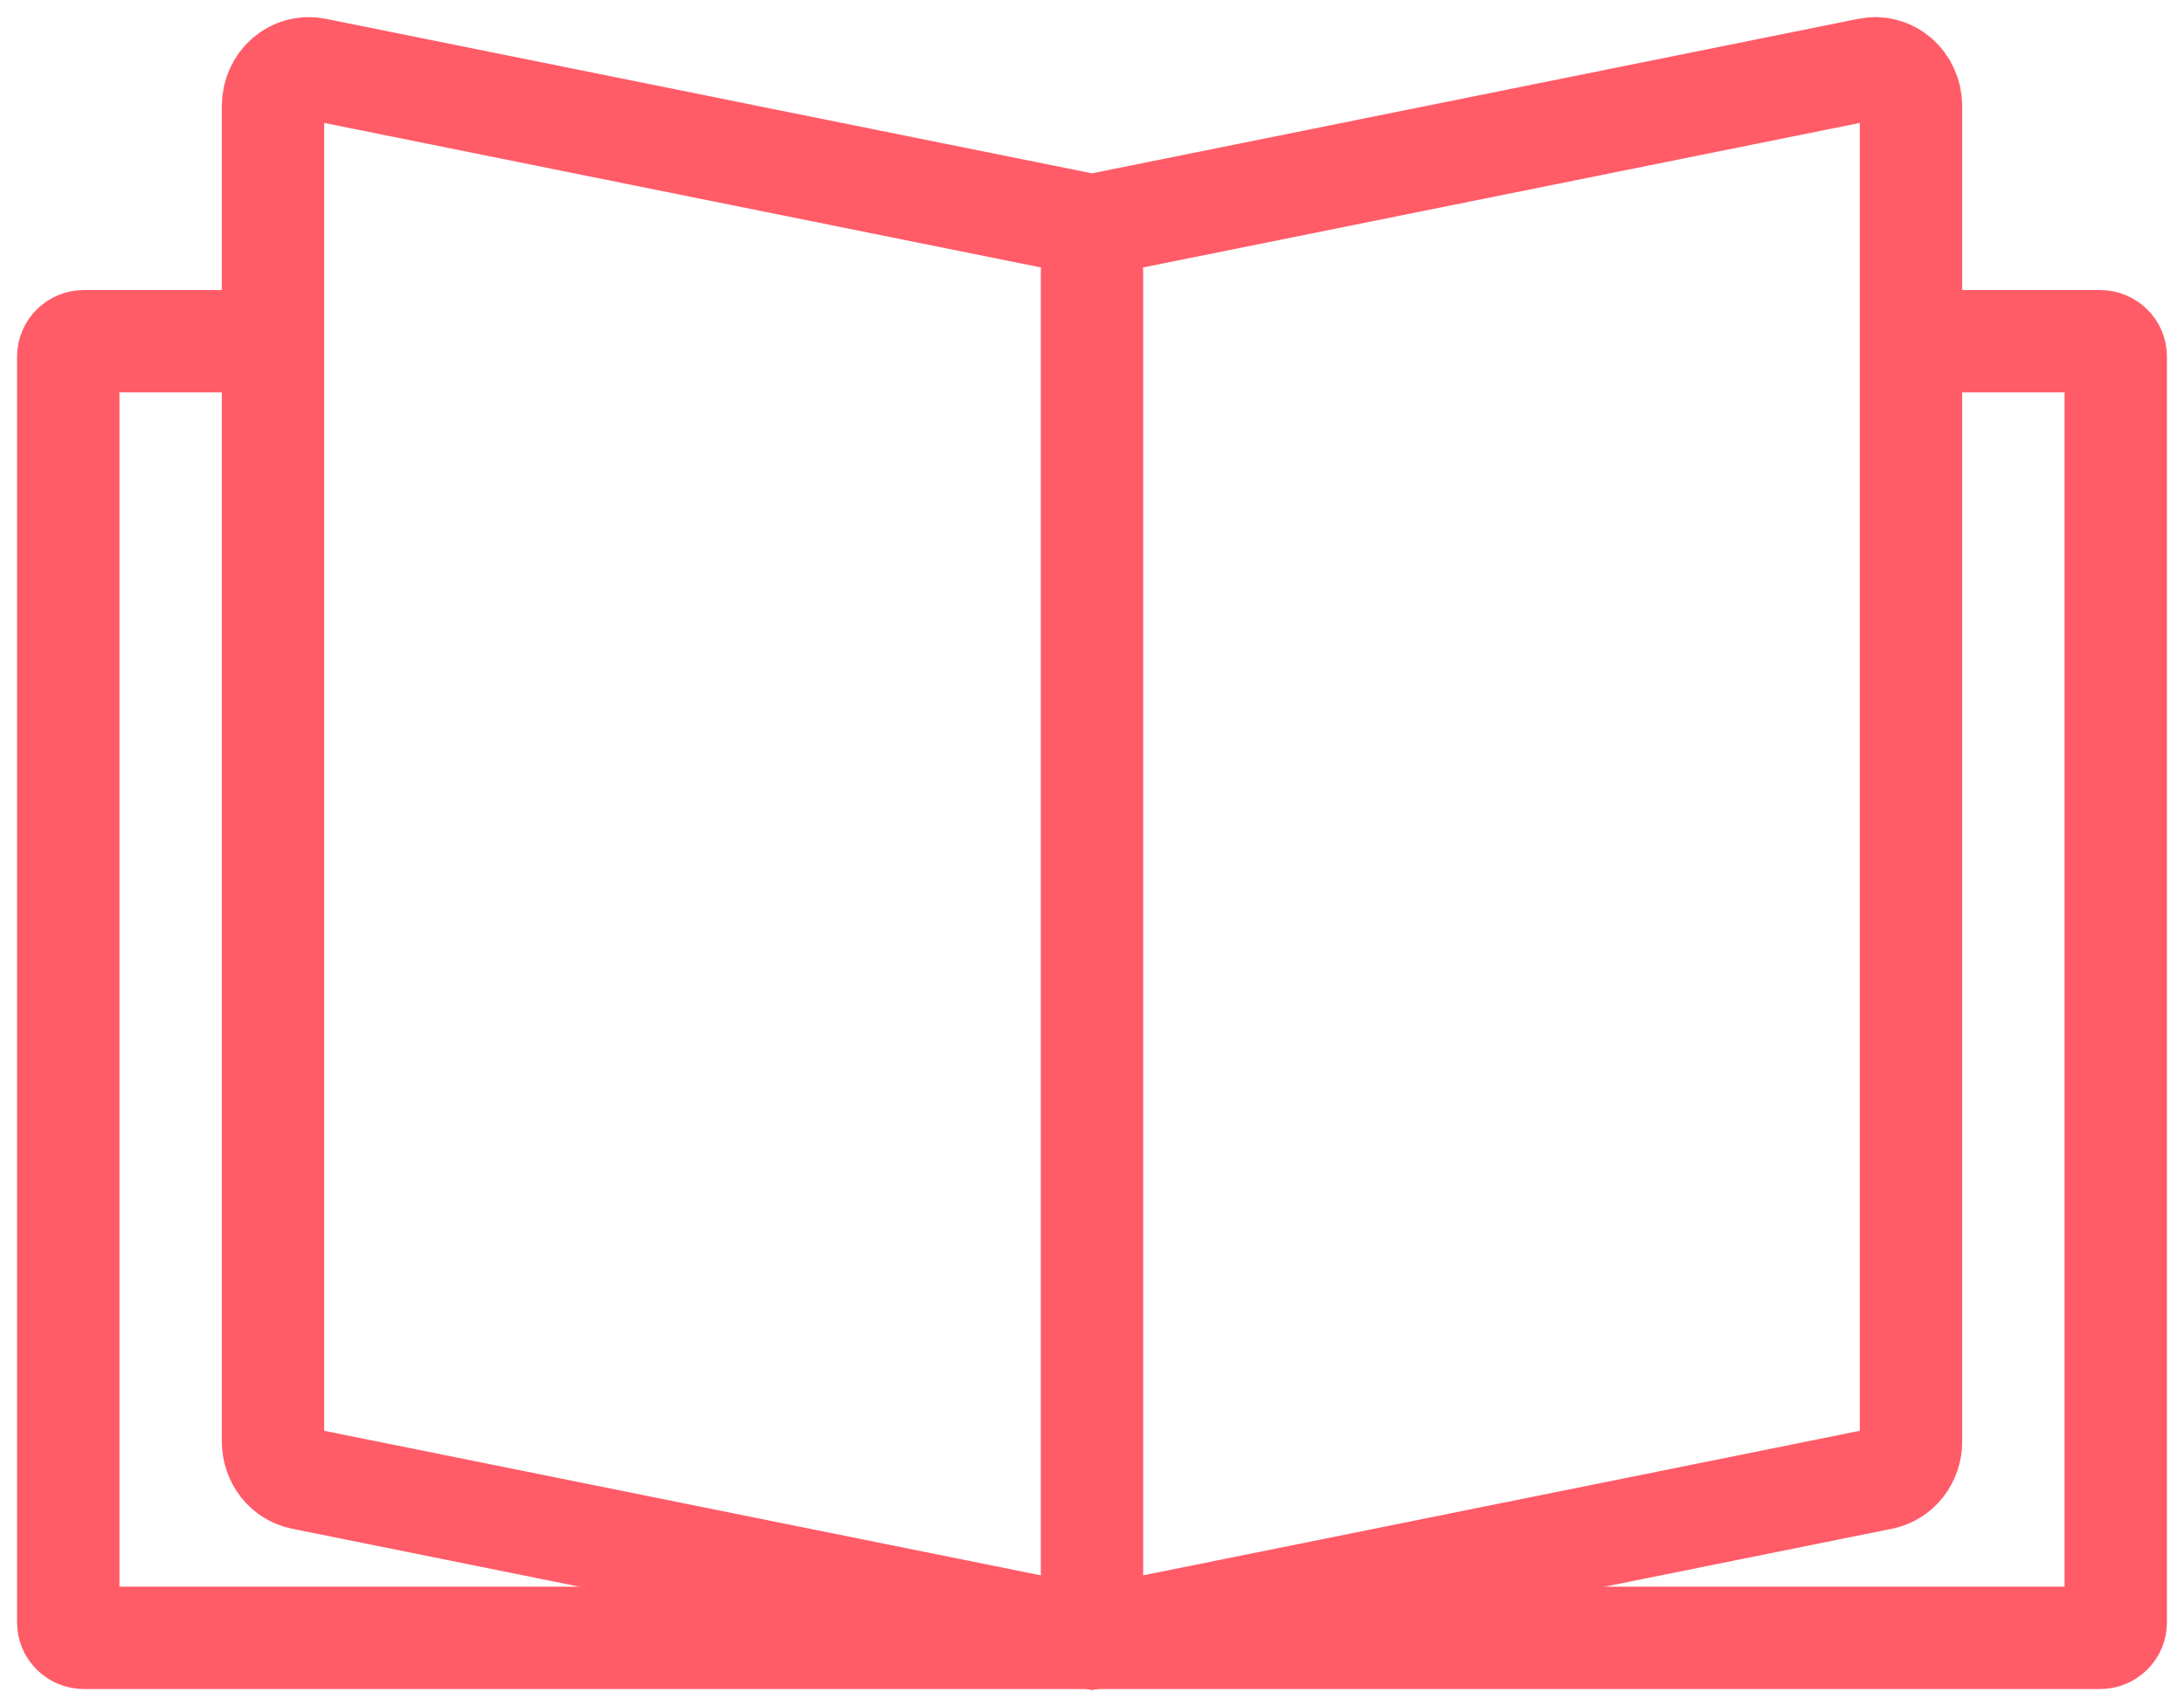
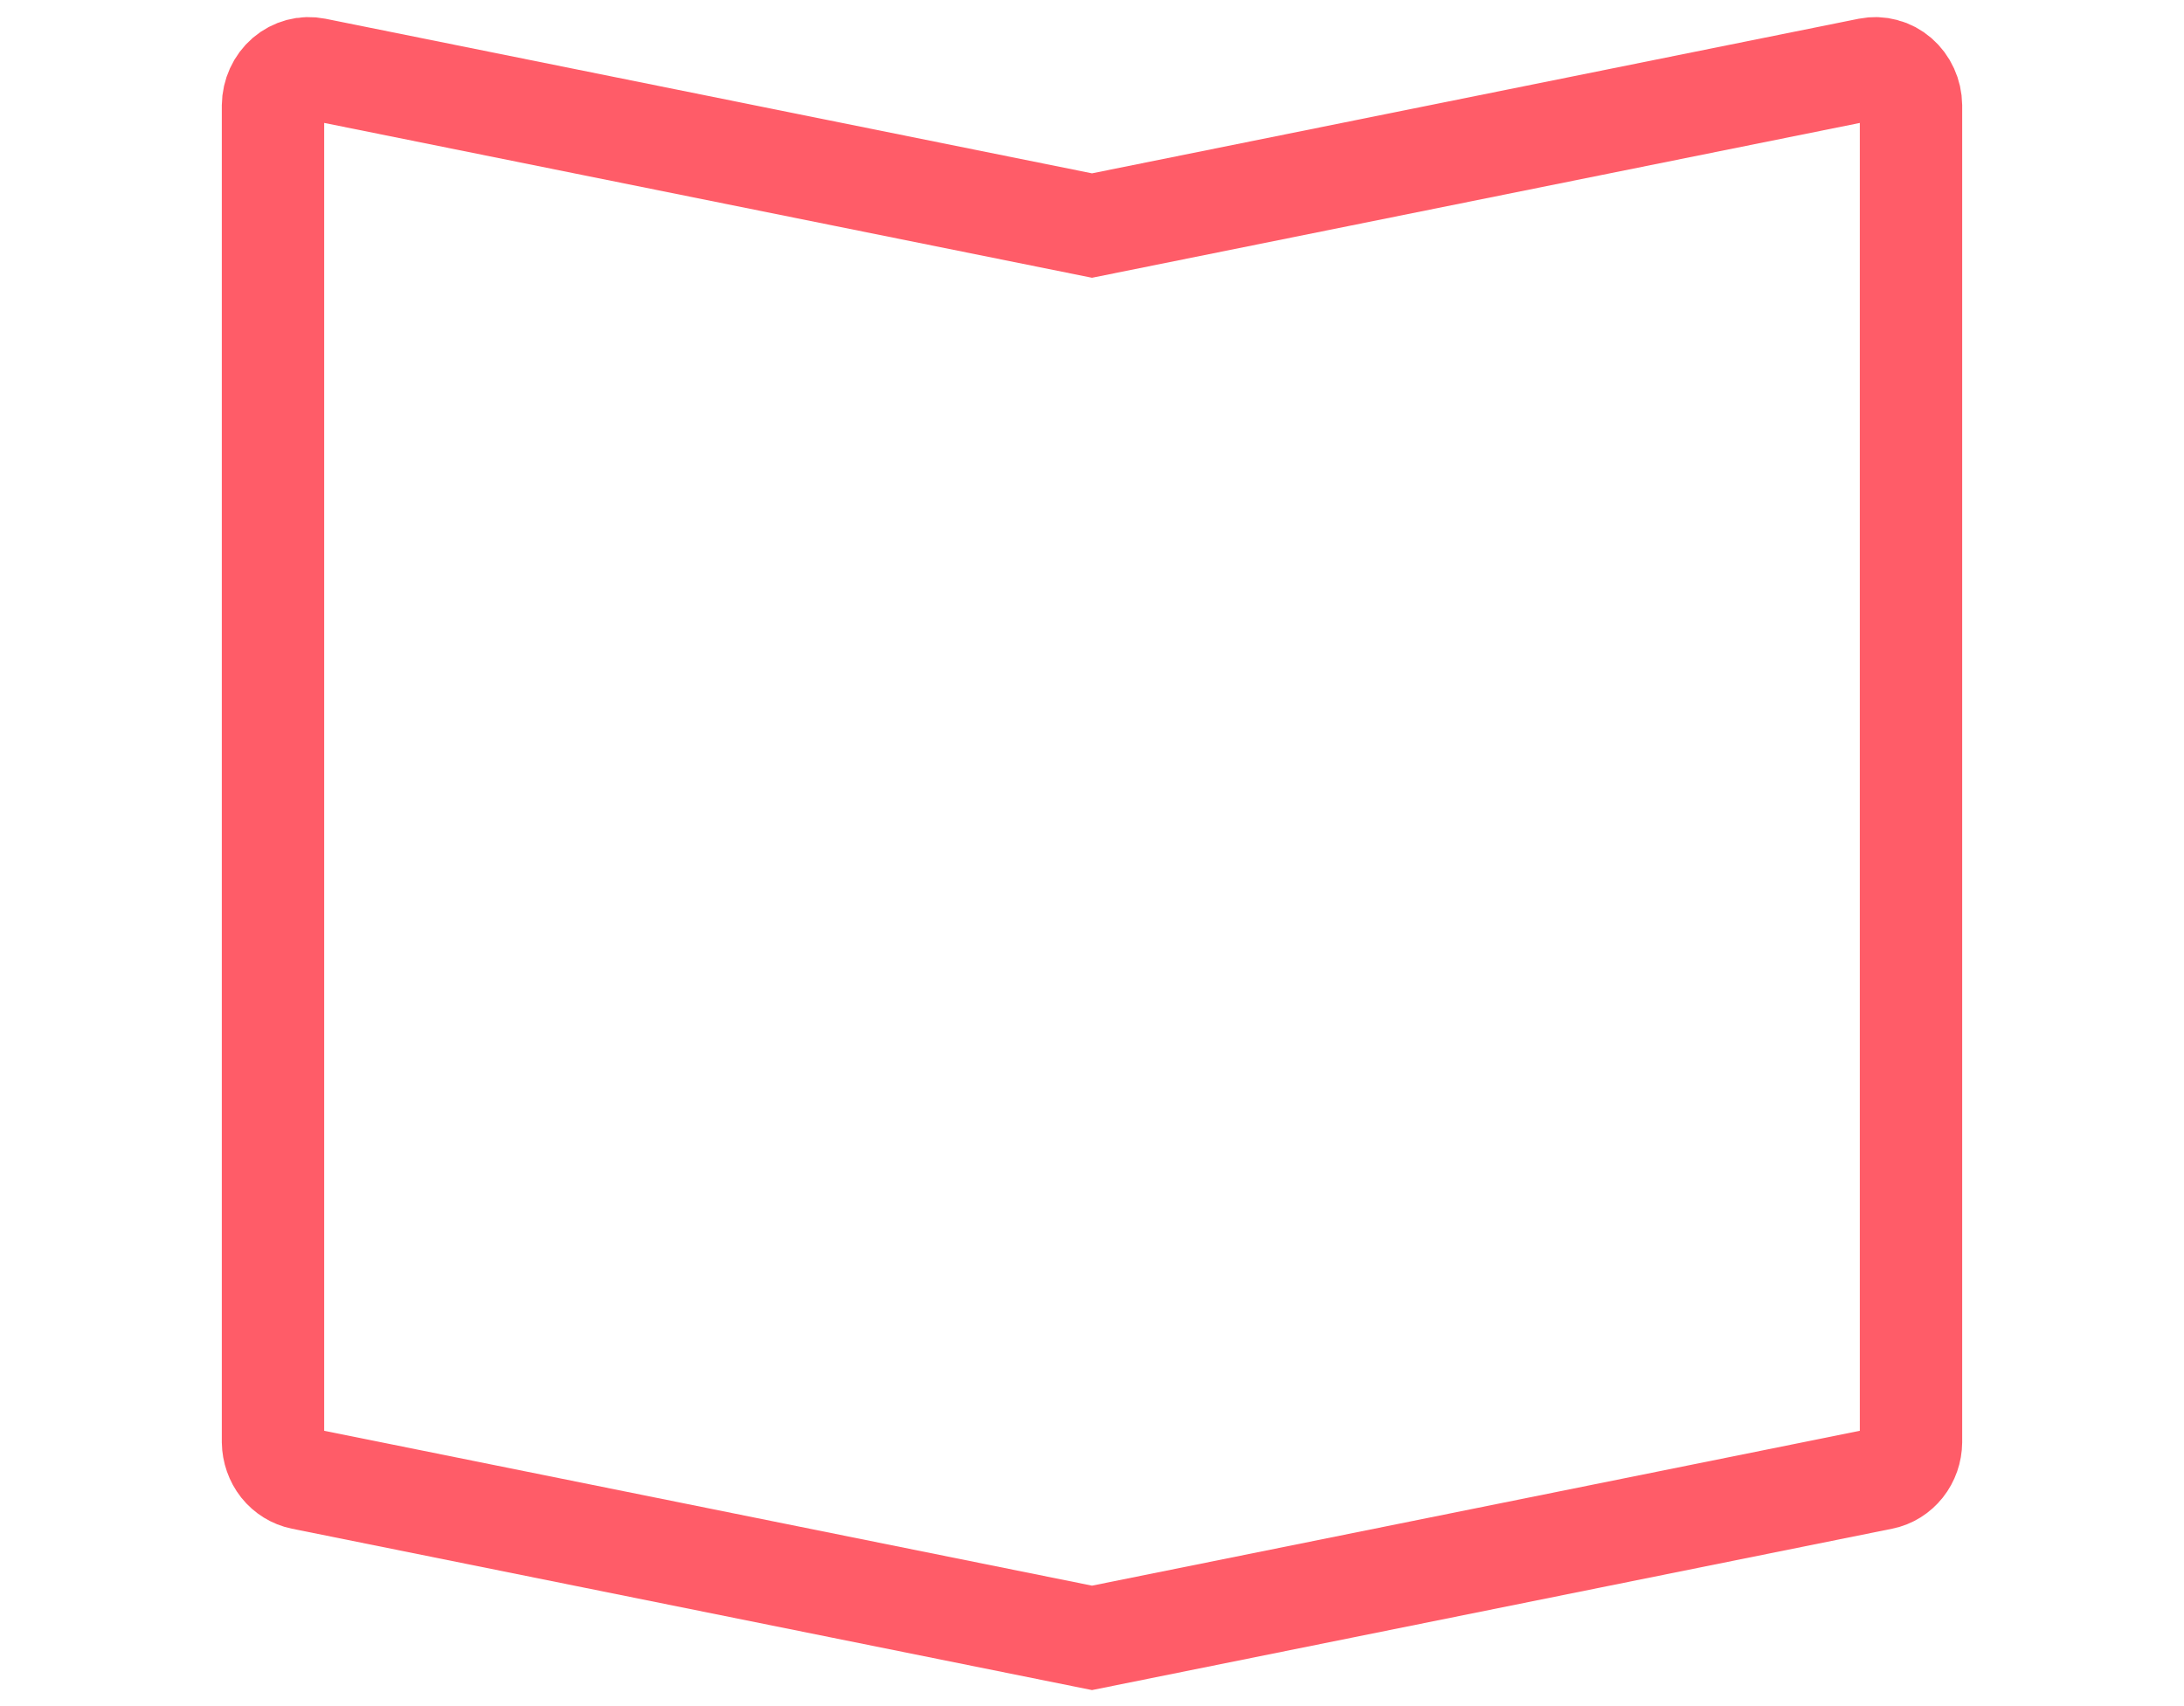
<svg xmlns="http://www.w3.org/2000/svg" width="32" height="25" viewBox="0 0 32 25" fill="none">
  <path d="M27.381 1.01L16 3.305L4.621 1.01C4.546 0.995 4.469 0.997 4.395 1.017C4.321 1.037 4.252 1.073 4.192 1.124C4.133 1.175 4.085 1.239 4.052 1.312C4.019 1.385 4.001 1.464 4 1.545V21.13C4.002 21.257 4.045 21.38 4.122 21.478C4.2 21.575 4.307 21.641 4.425 21.665L16 24L27.577 21.665C27.695 21.641 27.801 21.575 27.879 21.477C27.956 21.38 27.999 21.257 28 21.13V1.545C27.999 1.464 27.981 1.385 27.948 1.313C27.915 1.24 27.867 1.176 27.808 1.125C27.749 1.074 27.68 1.037 27.607 1.018C27.533 0.998 27.456 0.995 27.381 1.01V1.01Z" stroke="#FF5C68" stroke-width="1.5" stroke-miterlimit="10" stroke-linecap="round" />
-   <path d="M16 4V24" stroke="#FF5C68" stroke-width="1.5" stroke-miterlimit="10" stroke-linecap="round" />
-   <path d="M3.414 5H1.229C1.168 5 1.11 5.024 1.068 5.066C1.025 5.108 1 5.164 1 5.224V23.775C1 23.834 1.024 23.891 1.067 23.933C1.11 23.976 1.168 24 1.229 24H30.771C30.832 24 30.89 23.976 30.933 23.933C30.976 23.891 31 23.834 31 23.775V5.224C31 5.164 30.976 5.107 30.933 5.066C30.89 5.024 30.832 5 30.771 5H28.63" stroke="#FF5C68" stroke-width="1.5" stroke-miterlimit="10" stroke-linecap="round" />
</svg>